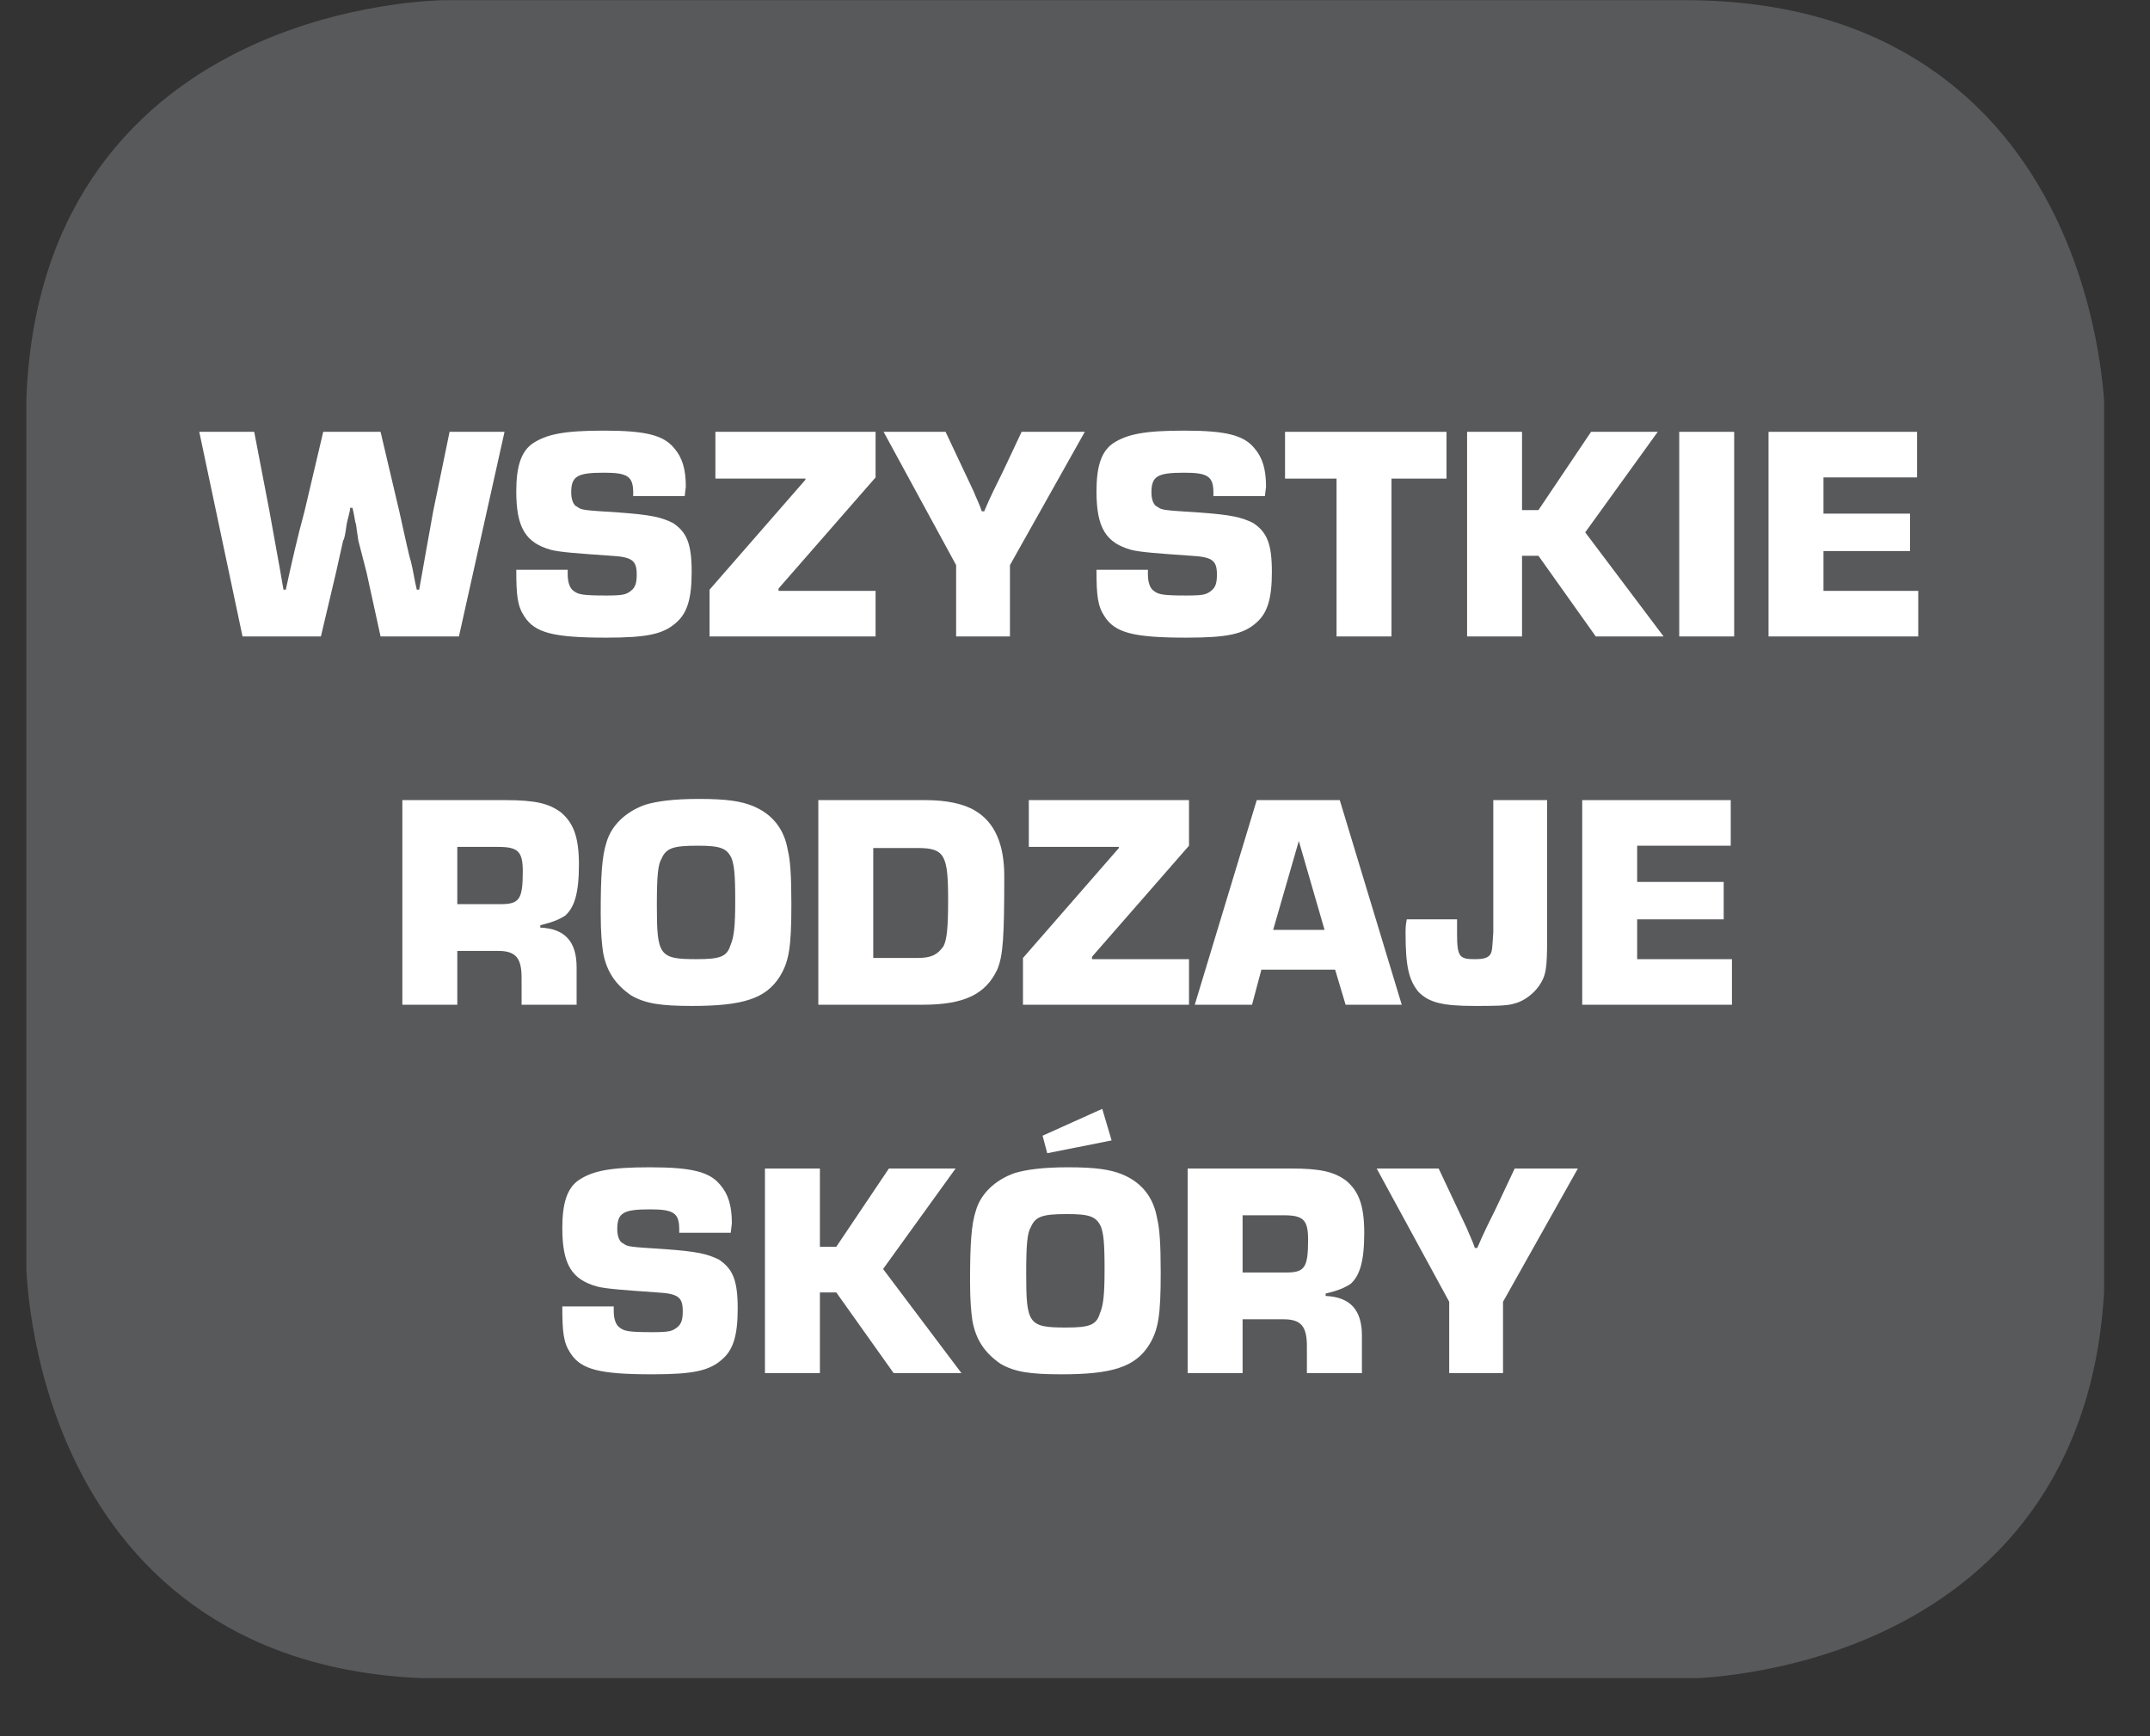
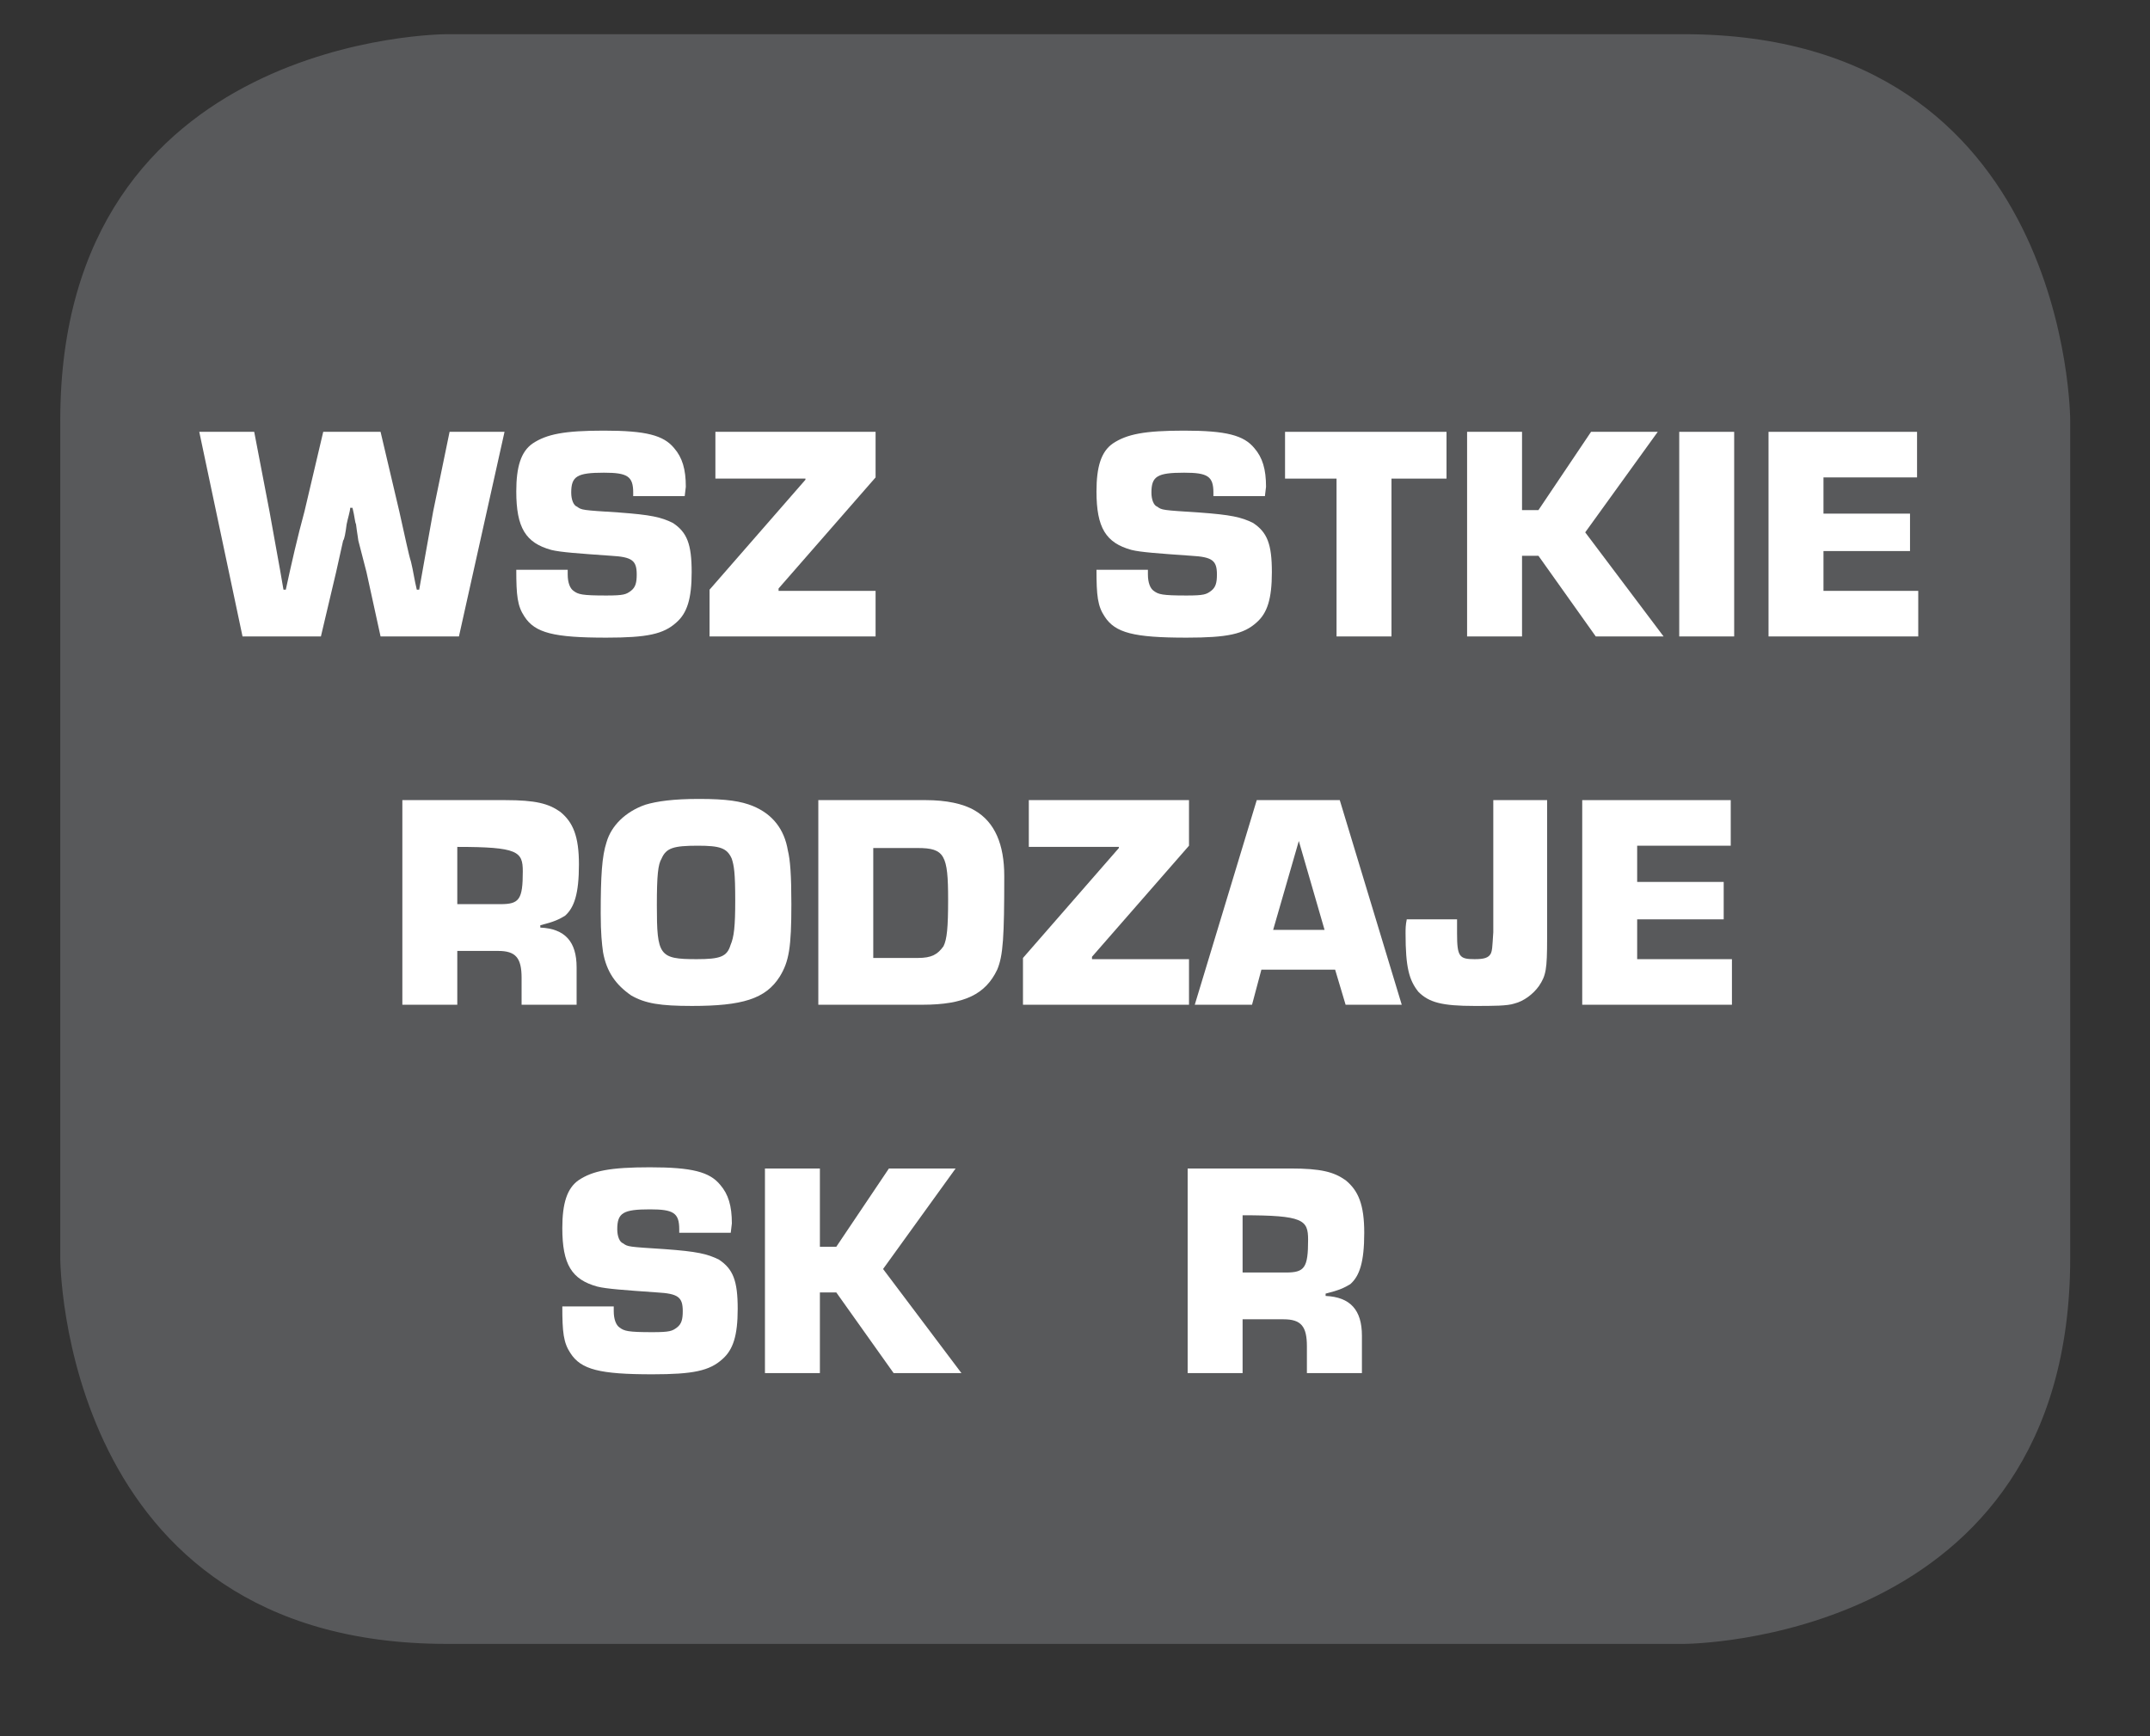
<svg xmlns="http://www.w3.org/2000/svg" xmlns:xlink="http://www.w3.org/1999/xlink" width="28.722pt" height="23.197pt" viewBox="0 0 28.722 23.197" version="1.2">
  <rect x="0" y="0" width="28.722" height="23.197" fill="#333333" stroke="none" />
  <defs>
    <g>
      <symbol overflow="visible" id="glyph0-0">
        <path style="stroke:none;" d="" />
      </symbol>
      <symbol overflow="visible" id="glyph0-1">
        <path style="stroke:none;" d="M 4.078 -2.734 L 3.344 -2.734 L 3.125 -1.672 C 3.062 -1.328 3 -0.969 2.938 -0.625 L 2.906 -0.625 C 2.875 -0.75 2.859 -0.875 2.828 -1 C 2.797 -1.094 2.75 -1.328 2.672 -1.672 L 2.422 -2.734 L 1.656 -2.734 L 1.406 -1.672 C 1.312 -1.328 1.234 -0.984 1.156 -0.625 L 1.125 -0.625 C 1.094 -0.812 1.062 -0.984 1.031 -1.156 L 0.938 -1.672 L 0.734 -2.734 L 0 -2.734 L 0.578 0 L 1.625 0 L 1.828 -0.859 C 1.859 -1 1.891 -1.141 1.922 -1.281 C 1.938 -1.297 1.953 -1.375 1.969 -1.5 C 1.984 -1.578 2.016 -1.672 2.016 -1.719 L 2.047 -1.719 C 2.078 -1.594 2.078 -1.531 2.094 -1.5 C 2.109 -1.375 2.125 -1.297 2.125 -1.281 L 2.234 -0.859 L 2.422 0 L 3.469 0 Z M 4.078 -2.734 " />
      </symbol>
      <symbol overflow="visible" id="glyph0-2">
        <path style="stroke:none;" d="M 2.391 -1.875 L 2.406 -2 C 2.406 -2.234 2.359 -2.391 2.25 -2.516 C 2.109 -2.688 1.875 -2.75 1.312 -2.75 C 0.781 -2.75 0.547 -2.703 0.359 -2.578 C 0.203 -2.469 0.141 -2.266 0.141 -1.938 C 0.141 -1.453 0.266 -1.25 0.609 -1.156 C 0.734 -1.125 0.969 -1.109 1.406 -1.078 C 1.688 -1.062 1.75 -1.016 1.75 -0.828 C 1.75 -0.719 1.734 -0.656 1.672 -0.609 C 1.609 -0.562 1.578 -0.547 1.344 -0.547 C 1.016 -0.547 0.969 -0.562 0.906 -0.609 C 0.859 -0.641 0.828 -0.719 0.828 -0.828 L 0.828 -0.891 L 0.141 -0.891 C 0.141 -0.547 0.156 -0.406 0.25 -0.266 C 0.391 -0.047 0.641 0.016 1.344 0.016 C 1.891 0.016 2.109 -0.031 2.281 -0.188 C 2.422 -0.312 2.484 -0.5 2.484 -0.859 C 2.484 -1.234 2.422 -1.391 2.234 -1.516 C 2.078 -1.594 1.938 -1.625 1.516 -1.656 C 1.016 -1.688 1.016 -1.688 0.953 -1.734 C 0.906 -1.75 0.875 -1.828 0.875 -1.922 C 0.875 -2.141 0.953 -2.188 1.312 -2.188 C 1.625 -2.188 1.703 -2.141 1.703 -1.922 L 1.703 -1.875 Z M 2.391 -1.875 " />
      </symbol>
      <symbol overflow="visible" id="glyph0-3">
        <path style="stroke:none;" d="M 2.312 -2.734 L 0.172 -2.734 L 0.172 -2.109 L 1.375 -2.109 L 1.375 -2.094 L 0.094 -0.625 L 0.094 0 L 2.312 0 L 2.312 -0.609 L 1.016 -0.609 L 1.016 -0.641 L 2.312 -2.125 Z M 2.312 -2.734 " />
      </symbol>
      <symbol overflow="visible" id="glyph0-4">
-         <path style="stroke:none;" d="M 2.688 -2.734 L 1.844 -2.734 L 1.594 -2.203 C 1.516 -2.047 1.422 -1.859 1.344 -1.672 L 1.312 -1.672 C 1.281 -1.766 1.234 -1.859 1.203 -1.938 L 0.828 -2.734 L 0 -2.734 L 0.969 -0.953 L 0.969 0 L 1.688 0 L 1.688 -0.953 Z M 2.688 -2.734 " />
-       </symbol>
+         </symbol>
      <symbol overflow="visible" id="glyph0-5">
        <path style="stroke:none;" d="M 1.453 -2.109 L 2.188 -2.109 L 2.188 -2.734 L 0.031 -2.734 L 0.031 -2.109 L 0.719 -2.109 L 0.719 0 L 1.453 0 Z M 1.453 -2.109 " />
      </symbol>
      <symbol overflow="visible" id="glyph0-6">
        <path style="stroke:none;" d="M 0.953 -2.734 L 0.219 -2.734 L 0.219 0 L 0.953 0 L 0.953 -1.078 L 1.172 -1.078 L 1.938 0 L 2.844 0 L 1.797 -1.391 L 2.766 -2.734 L 1.875 -2.734 L 1.172 -1.688 L 0.953 -1.688 Z M 0.953 -2.734 " />
      </symbol>
      <symbol overflow="visible" id="glyph0-7">
        <path style="stroke:none;" d="M 0.953 -2.734 L 0.219 -2.734 L 0.219 0 L 0.953 0 Z M 0.953 -2.734 " />
      </symbol>
      <symbol overflow="visible" id="glyph0-8">
        <path style="stroke:none;" d="M 0.953 -2.125 L 2.203 -2.125 L 2.203 -2.734 L 0.219 -2.734 L 0.219 0 L 2.219 0 L 2.219 -0.609 L 0.953 -0.609 L 0.953 -1.141 L 2.109 -1.141 L 2.109 -1.641 L 0.953 -1.641 Z M 0.953 -2.125 " />
      </symbol>
      <symbol overflow="visible" id="glyph0-9">
-         <path style="stroke:none;" d="M 0.219 0 L 0.953 0 L 0.953 -0.719 L 1.5 -0.719 C 1.734 -0.719 1.812 -0.625 1.812 -0.359 L 1.812 0 L 2.547 0 L 2.547 -0.5 C 2.547 -0.844 2.391 -1.016 2.062 -1.031 L 2.062 -1.062 C 2.25 -1.109 2.312 -1.141 2.391 -1.188 C 2.516 -1.297 2.578 -1.484 2.578 -1.875 C 2.578 -2.25 2.5 -2.438 2.328 -2.578 C 2.172 -2.688 2 -2.734 1.594 -2.734 L 0.219 -2.734 Z M 0.953 -1.344 L 0.953 -2.109 L 1.5 -2.109 C 1.766 -2.109 1.828 -2.047 1.828 -1.781 C 1.828 -1.406 1.781 -1.344 1.531 -1.344 Z M 0.953 -1.344 " />
+         <path style="stroke:none;" d="M 0.219 0 L 0.953 0 L 0.953 -0.719 L 1.5 -0.719 C 1.734 -0.719 1.812 -0.625 1.812 -0.359 L 1.812 0 L 2.547 0 L 2.547 -0.5 C 2.547 -0.844 2.391 -1.016 2.062 -1.031 L 2.062 -1.062 C 2.25 -1.109 2.312 -1.141 2.391 -1.188 C 2.516 -1.297 2.578 -1.484 2.578 -1.875 C 2.578 -2.25 2.5 -2.438 2.328 -2.578 C 2.172 -2.688 2 -2.734 1.594 -2.734 L 0.219 -2.734 Z M 0.953 -1.344 L 0.953 -2.109 C 1.766 -2.109 1.828 -2.047 1.828 -1.781 C 1.828 -1.406 1.781 -1.344 1.531 -1.344 Z M 0.953 -1.344 " />
      </symbol>
      <symbol overflow="visible" id="glyph0-10">
        <path style="stroke:none;" d="M 1.438 -2.75 C 1.094 -2.75 0.875 -2.719 0.719 -2.672 C 0.453 -2.578 0.266 -2.391 0.203 -2.172 C 0.141 -1.984 0.125 -1.719 0.125 -1.219 C 0.125 -0.953 0.141 -0.812 0.156 -0.703 C 0.203 -0.438 0.328 -0.266 0.531 -0.125 C 0.719 -0.016 0.922 0.016 1.344 0.016 C 2.016 0.016 2.328 -0.078 2.516 -0.375 C 2.641 -0.578 2.672 -0.766 2.672 -1.344 C 2.672 -1.734 2.656 -1.938 2.625 -2.062 C 2.578 -2.344 2.422 -2.547 2.156 -2.656 C 2 -2.719 1.812 -2.75 1.438 -2.75 Z M 1.422 -2.125 C 1.719 -2.125 1.812 -2.094 1.875 -1.953 C 1.906 -1.859 1.922 -1.766 1.922 -1.391 C 1.922 -1.047 1.906 -0.906 1.859 -0.797 C 1.812 -0.641 1.719 -0.609 1.406 -0.609 C 0.906 -0.609 0.875 -0.656 0.875 -1.328 C 0.875 -1.734 0.891 -1.875 0.938 -1.953 C 1 -2.094 1.094 -2.125 1.422 -2.125 Z M 1.422 -2.125 " />
      </symbol>
      <symbol overflow="visible" id="glyph0-11">
        <path style="stroke:none;" d="M 0.219 0 L 1.609 0 C 2.172 0 2.453 -0.141 2.609 -0.469 C 2.688 -0.656 2.703 -0.906 2.703 -1.719 C 2.703 -2.141 2.578 -2.438 2.312 -2.594 C 2.156 -2.688 1.922 -2.734 1.656 -2.734 L 0.219 -2.734 Z M 0.953 -0.625 L 0.953 -2.094 L 1.547 -2.094 C 1.906 -2.094 1.953 -2 1.953 -1.406 C 1.953 -1.031 1.938 -0.875 1.891 -0.781 C 1.812 -0.672 1.734 -0.625 1.547 -0.625 Z M 0.953 -0.625 " />
      </symbol>
      <symbol overflow="visible" id="glyph0-12">
        <path style="stroke:none;" d="M 1.844 -0.469 L 1.984 0 L 2.734 0 L 1.906 -2.734 L 0.797 -2.734 L -0.031 0 L 0.734 0 L 0.859 -0.469 Z M 1.703 -1 L 1.016 -1 L 1.359 -2.188 Z M 1.703 -1 " />
      </symbol>
      <symbol overflow="visible" id="glyph0-13">
        <path style="stroke:none;" d="M 1.953 -2.734 L 1.234 -2.734 L 1.234 -0.969 C 1.219 -0.734 1.219 -0.734 1.203 -0.688 C 1.172 -0.625 1.109 -0.609 0.984 -0.609 C 0.781 -0.609 0.75 -0.641 0.75 -0.953 L 0.75 -1.141 L 0.078 -1.141 C 0.062 -1.062 0.062 -1.016 0.062 -0.953 C 0.062 -0.5 0.109 -0.328 0.234 -0.172 C 0.375 -0.031 0.547 0.016 0.984 0.016 C 1.234 0.016 1.422 0.016 1.516 -0.016 C 1.641 -0.047 1.766 -0.141 1.844 -0.25 C 1.938 -0.391 1.953 -0.469 1.953 -0.891 Z M 1.953 -2.734 " />
      </symbol>
      <symbol overflow="visible" id="glyph0-14">
-         <path style="stroke:none;" d="M 1.438 -2.75 C 1.094 -2.75 0.875 -2.719 0.719 -2.672 C 0.453 -2.578 0.266 -2.391 0.203 -2.172 C 0.141 -1.984 0.125 -1.719 0.125 -1.219 C 0.125 -0.953 0.141 -0.812 0.156 -0.703 C 0.203 -0.438 0.328 -0.266 0.531 -0.125 C 0.719 -0.016 0.922 0.016 1.344 0.016 C 2.016 0.016 2.328 -0.078 2.516 -0.375 C 2.641 -0.578 2.672 -0.766 2.672 -1.344 C 2.672 -1.734 2.656 -1.938 2.625 -2.062 C 2.578 -2.344 2.422 -2.547 2.156 -2.656 C 2 -2.719 1.812 -2.75 1.438 -2.75 Z M 1.422 -2.125 C 1.719 -2.125 1.812 -2.094 1.875 -1.953 C 1.906 -1.859 1.922 -1.766 1.922 -1.391 C 1.922 -1.047 1.906 -0.906 1.859 -0.797 C 1.812 -0.641 1.719 -0.609 1.406 -0.609 C 0.906 -0.609 0.875 -0.656 0.875 -1.328 C 0.875 -1.734 0.891 -1.875 0.938 -1.953 C 1 -2.094 1.094 -2.125 1.422 -2.125 Z M 1.891 -3.531 L 1.094 -3.172 L 1.156 -2.938 L 2.016 -3.109 Z M 1.891 -3.531 " />
-       </symbol>
+         </symbol>
    </g>
    <clipPath id="clip1">
      <path d="M 0.352 0 L 28 0 L 28 22 L 0.352 22 Z M 0.352 0 " />
    </clipPath>
    <clipPath id="clip2">
      <path d="M 0.352 0 L 28.109 0 L 28.109 22.422 L 0.352 22.422 Z M 0.352 0 " />
    </clipPath>
  </defs>
  <g id="surface1">
    <g clip-path="url(#clip1)" clip-rule="nonzero">
      <path style=" stroke:none;fill-rule:nonzero;fill:rgb(34.509%,34.901%,35.686%);fill-opacity:1;" d="M 5.965 0.457 C 5.965 0.457 0.805 0.457 0.805 5.617 L 0.805 16.809 C 0.805 16.809 0.805 21.965 5.965 21.965 L 22.496 21.965 C 22.496 21.965 27.656 21.965 27.656 16.809 L 27.656 5.617 C 27.656 5.617 27.656 0.457 22.496 0.457 Z M 5.965 0.457 " />
    </g>
    <g clip-path="url(#clip2)" clip-rule="nonzero">
-       <path style="fill:none;stroke-width:0.941;stroke-linecap:butt;stroke-linejoin:miter;stroke:rgb(34.509%,34.901%,35.686%);stroke-opacity:1;stroke-miterlimit:10;" d="M 0.001 -0 C 0.001 -0 -5.338 -0 -5.338 -5.339 L -5.338 -16.918 C -5.338 -16.918 -5.338 -22.252 0.001 -22.252 L 17.104 -22.252 C 17.104 -22.252 22.443 -22.252 22.443 -16.918 L 22.443 -5.339 C 22.443 -5.339 22.443 -0 17.104 -0 Z M 0.001 -0 " transform="matrix(0.967,0,0,-0.967,5.964,0.457)" />
-     </g>
+       </g>
    <g style="fill:rgb(100%,100%,100%);fill-opacity:1;">
      <use xlink:href="#glyph0-1" x="2.662" y="8.504" />
      <use xlink:href="#glyph0-2" x="6.756" y="8.504" />
      <use xlink:href="#glyph0-3" x="9.385" y="8.504" />
      <use xlink:href="#glyph0-4" x="11.804" y="8.504" />
      <use xlink:href="#glyph0-2" x="14.507" y="8.504" />
      <use xlink:href="#glyph0-5" x="17.136" y="8.504" />
      <use xlink:href="#glyph0-6" x="19.38" y="8.504" />
      <use xlink:href="#glyph0-7" x="22.214" y="8.504" />
      <use xlink:href="#glyph0-8" x="23.407" y="8.504" />
    </g>
    <g style="fill:rgb(100%,100%,100%);fill-opacity:1;">
      <use xlink:href="#glyph0-9" x="5.156" y="13.425" />
      <use xlink:href="#glyph0-10" x="7.9" y="13.425" />
      <use xlink:href="#glyph0-11" x="10.713" y="13.425" />
      <use xlink:href="#glyph0-3" x="13.572" y="13.425" />
      <use xlink:href="#glyph0-12" x="15.992" y="13.425" />
      <use xlink:href="#glyph0-13" x="18.715" y="13.425" />
      <use xlink:href="#glyph0-8" x="20.918" y="13.425" />
    </g>
    <g style="fill:rgb(100%,100%,100%);fill-opacity:1;">
      <use xlink:href="#glyph0-2" x="7.371" y="18.347" />
      <use xlink:href="#glyph0-6" x="10" y="18.347" />
      <use xlink:href="#glyph0-14" x="12.834" y="18.347" />
      <use xlink:href="#glyph0-9" x="15.647" y="18.347" />
      <use xlink:href="#glyph0-4" x="18.391" y="18.347" />
    </g>
  </g>
</svg>